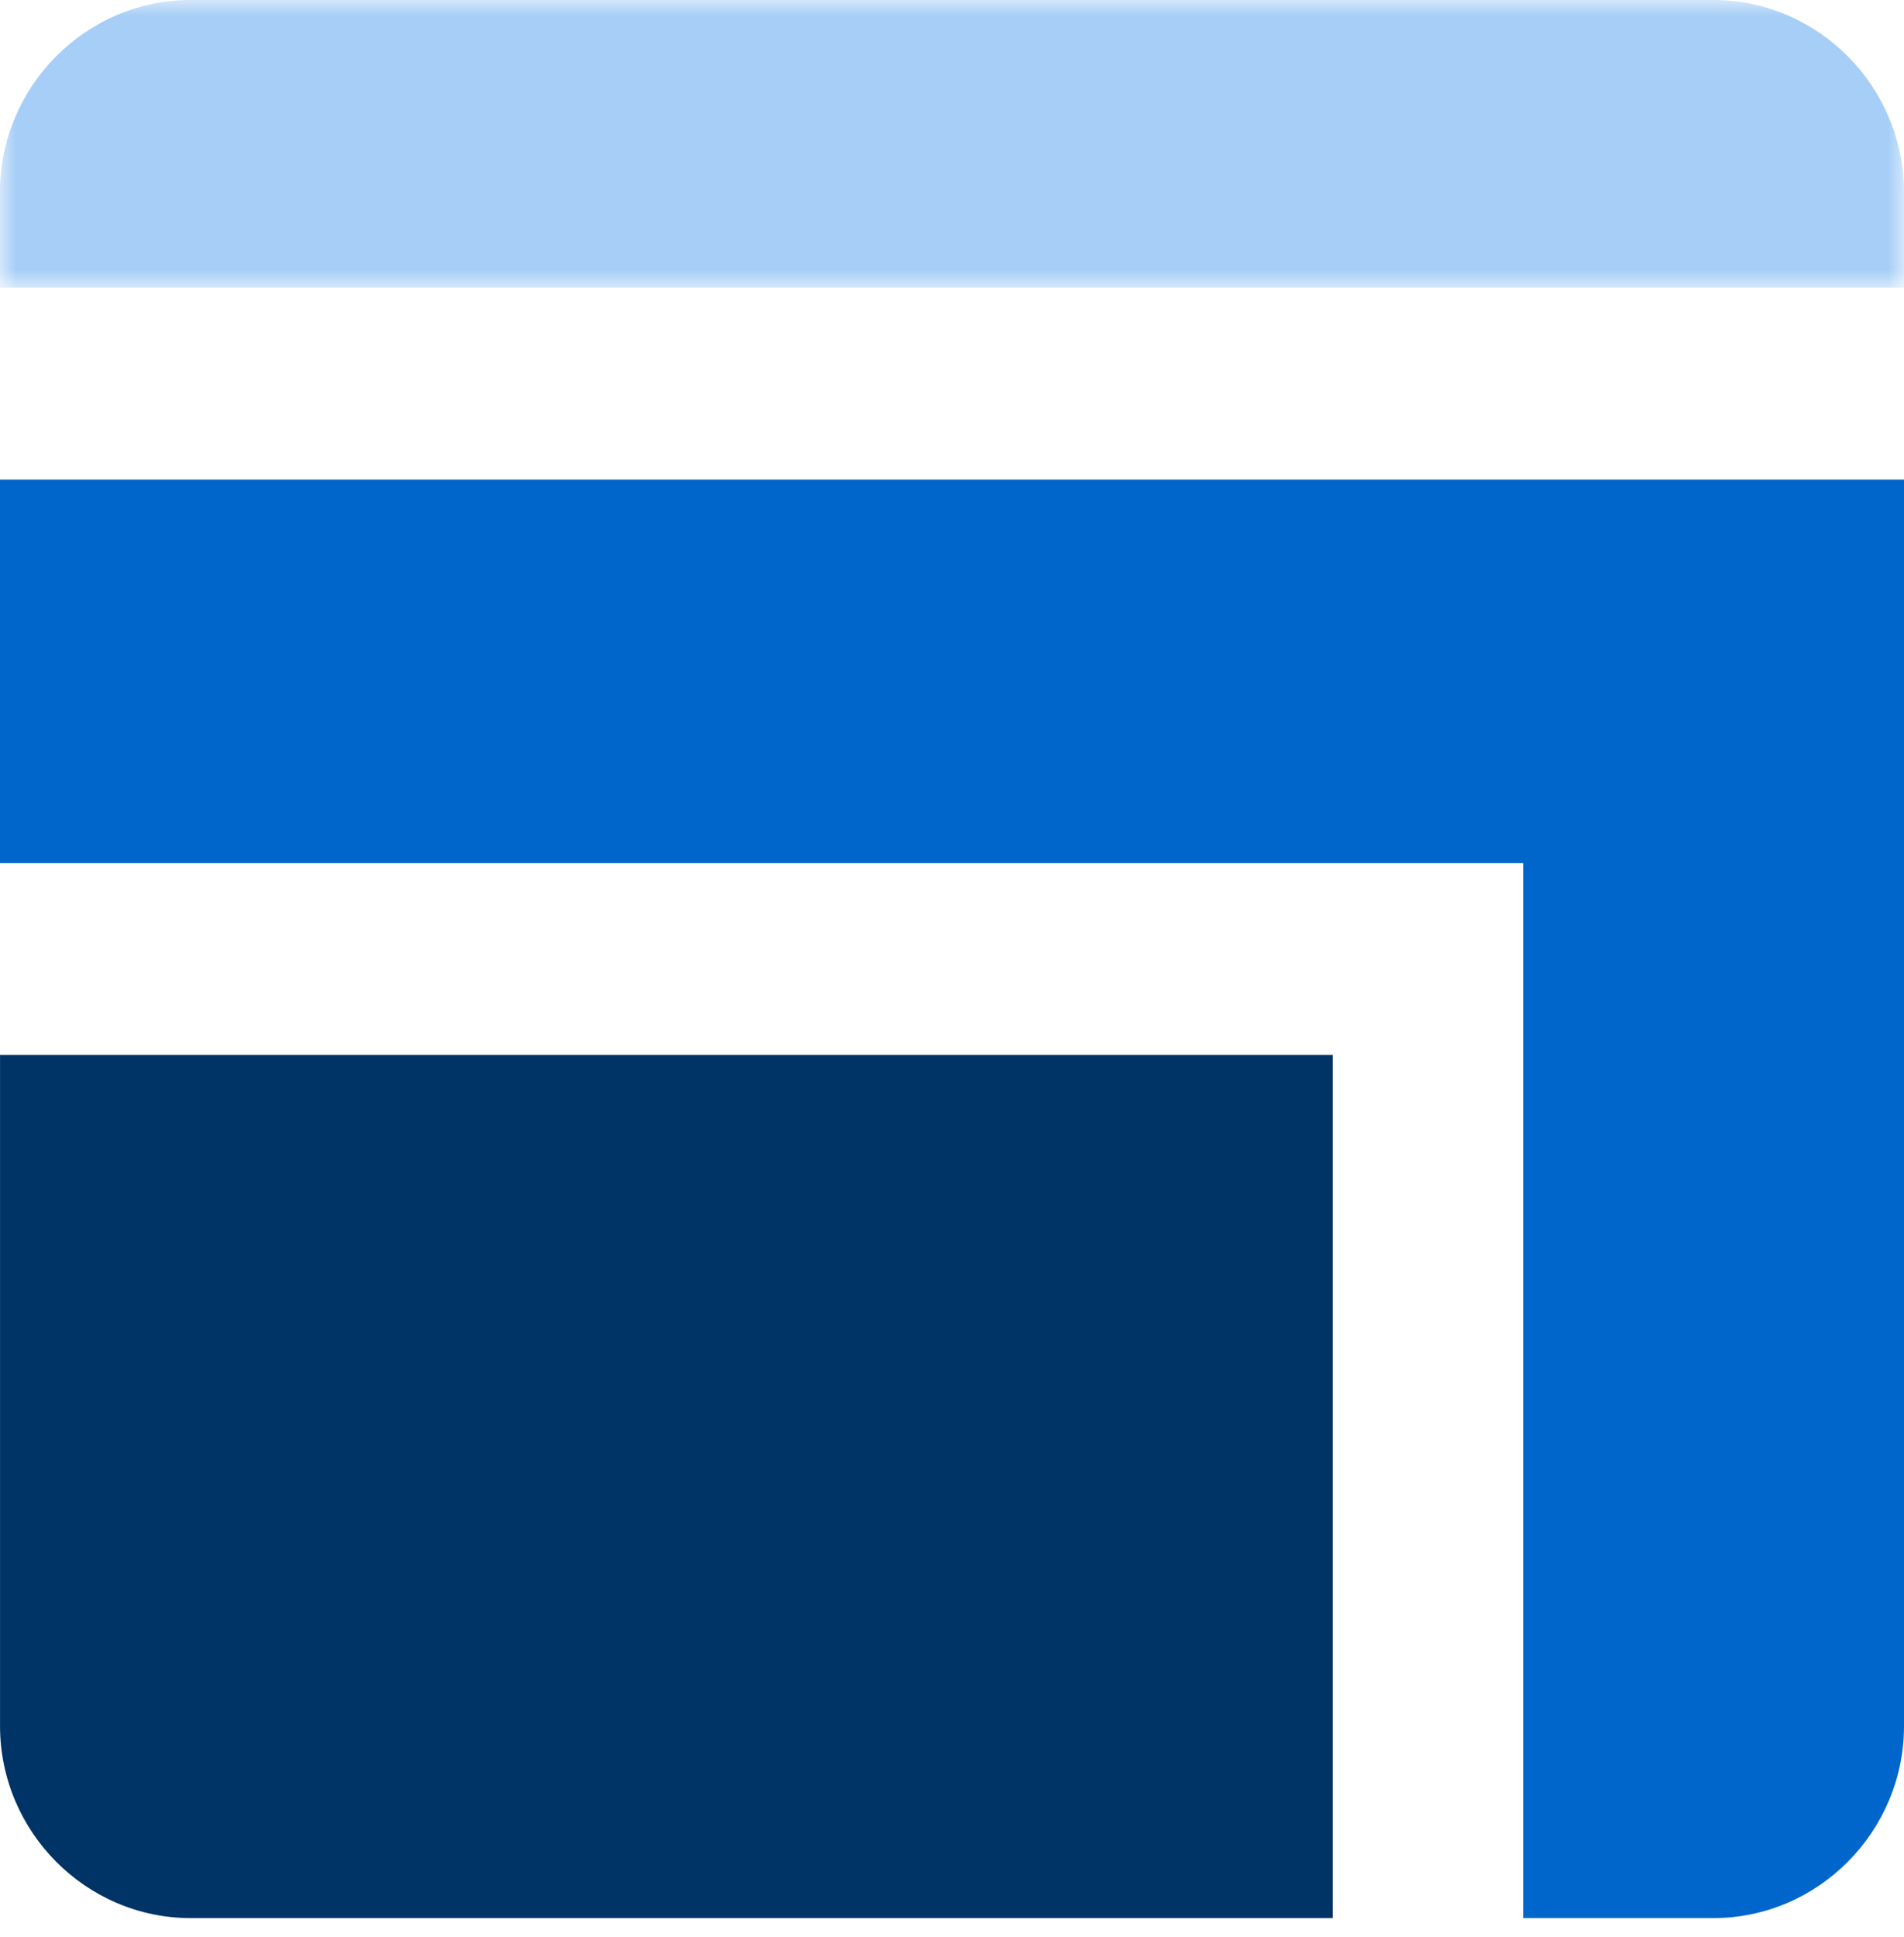
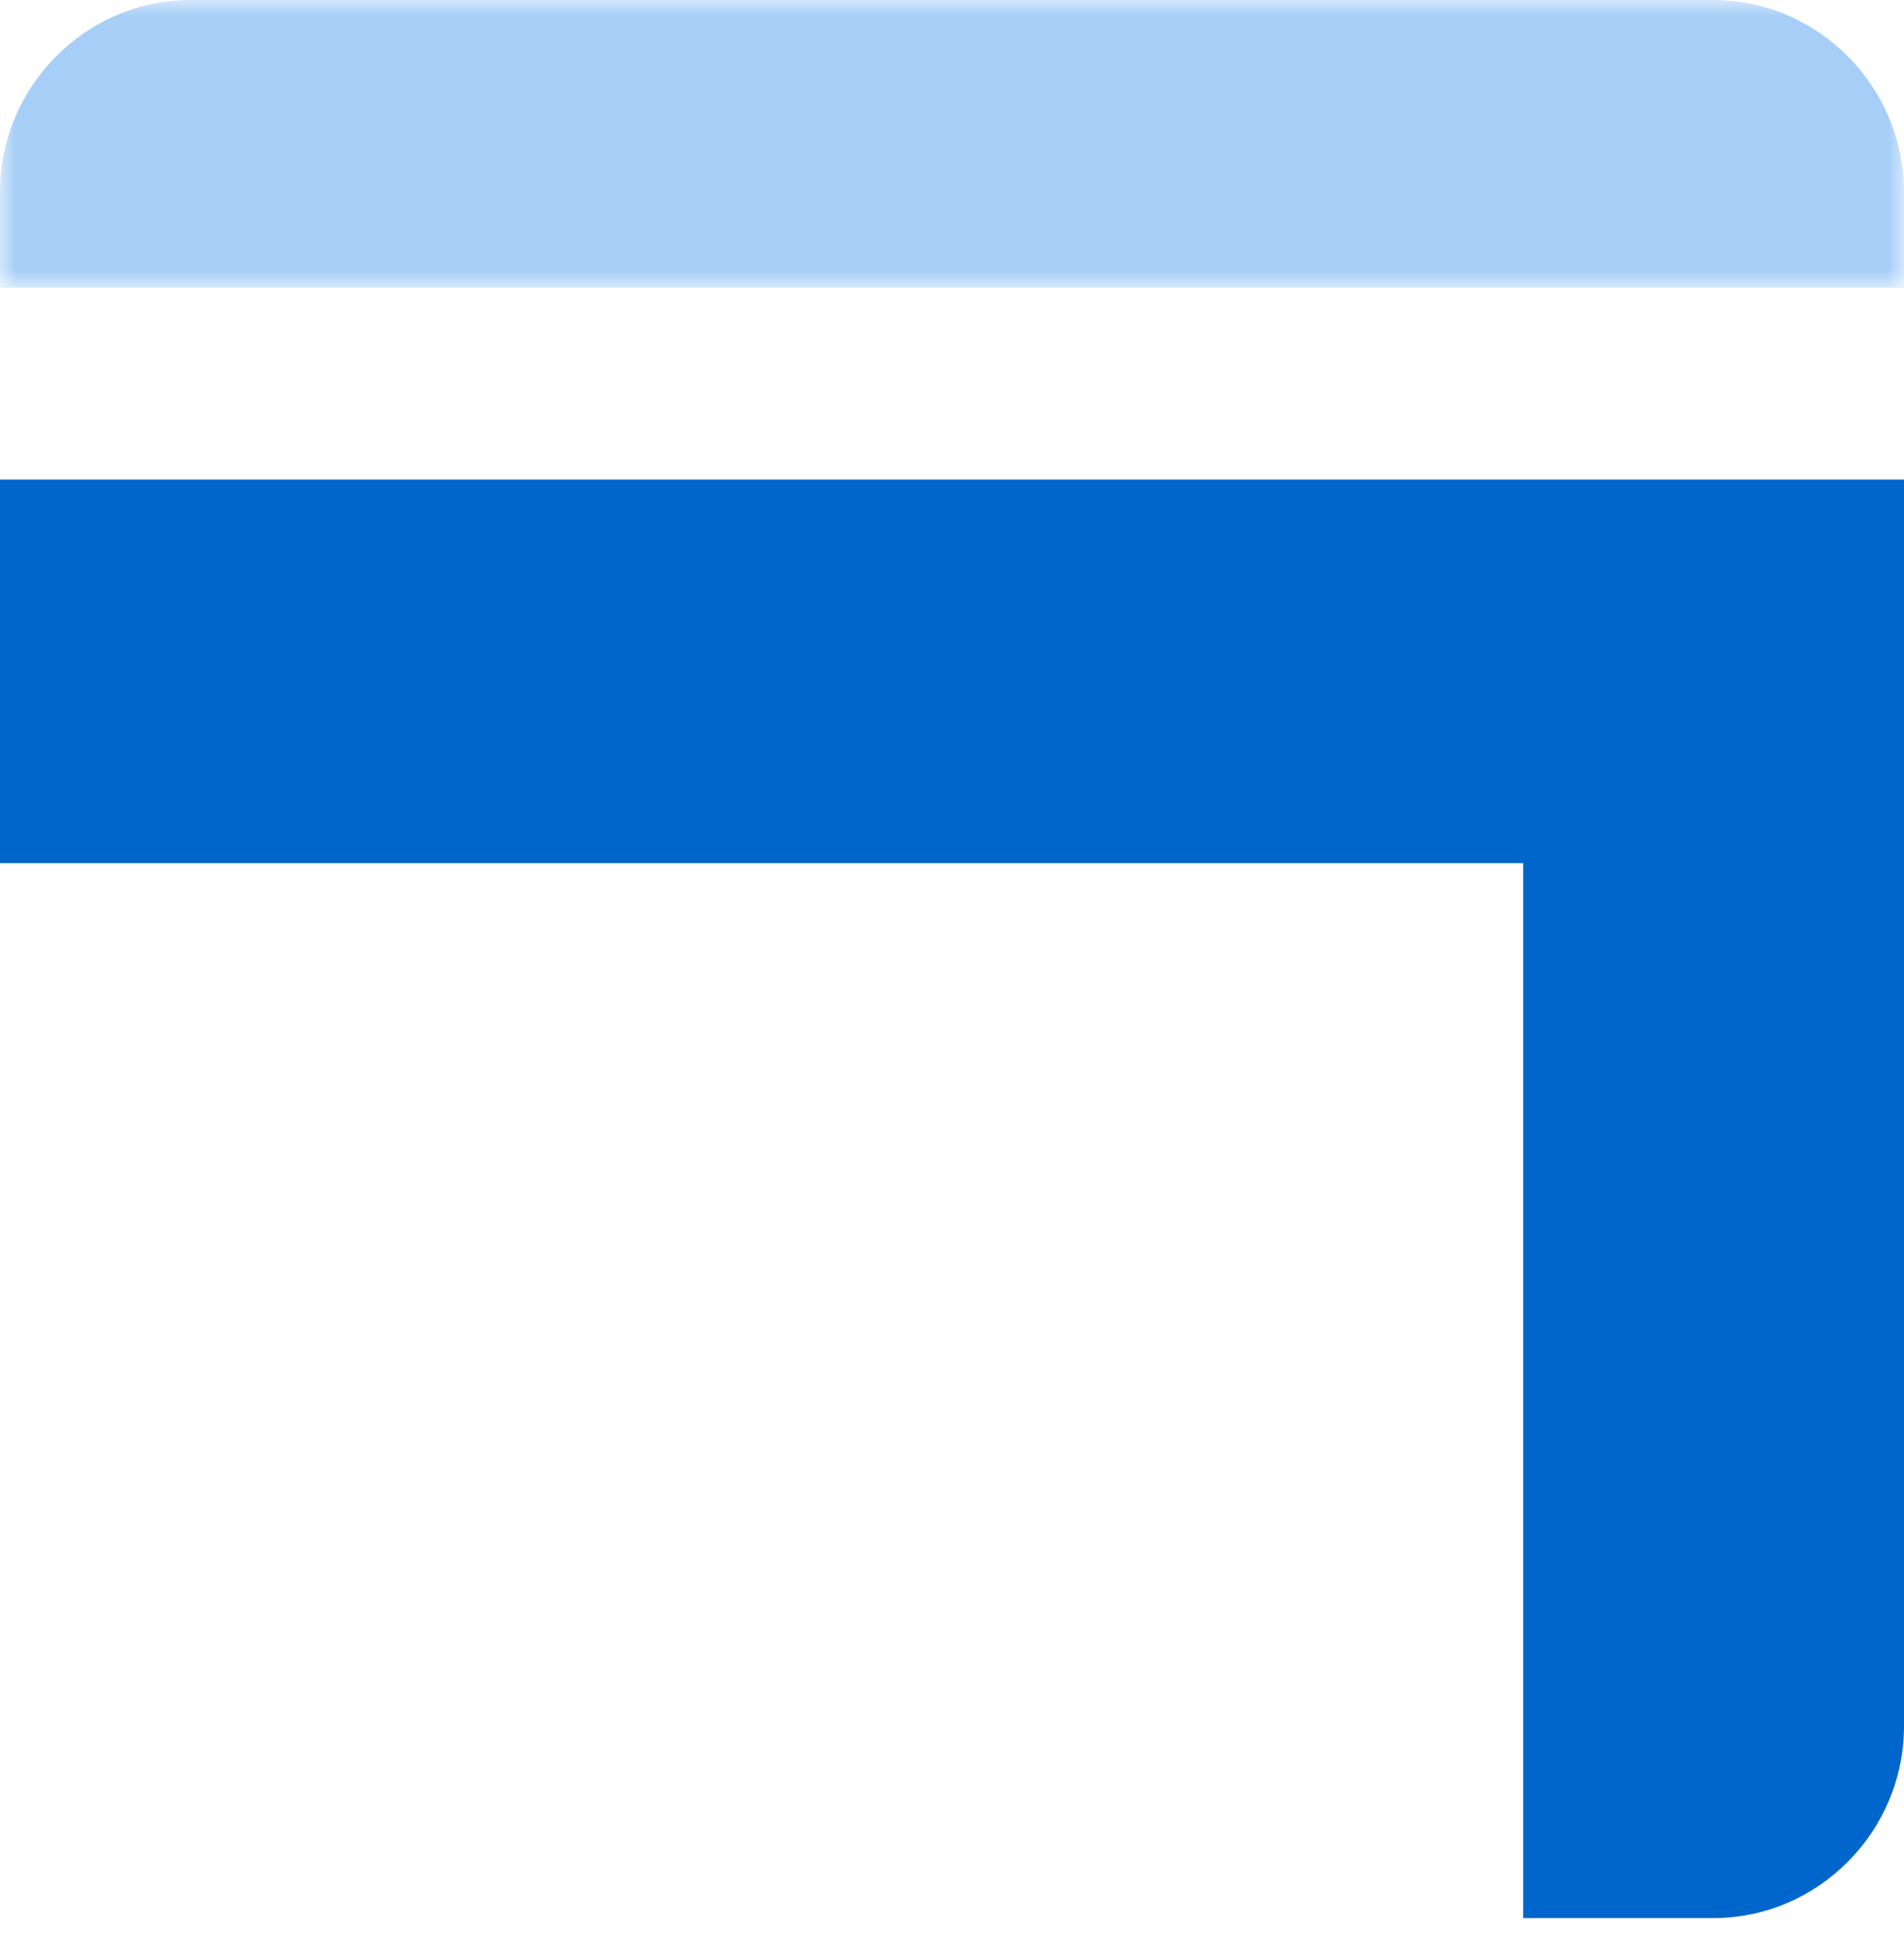
<svg xmlns="http://www.w3.org/2000/svg" width="60" height="61" viewBox="0 0 60 61" fill="none">
-   <path fill-rule="evenodd" clip-rule="evenodd" d="M42.001 60.413H6.013C2.706 60.413 0.001 57.689 0.001 54.36V33.227H42.001V60.413Z" fill="#003366" />
  <path fill-rule="evenodd" clip-rule="evenodd" d="M48 60.413H53.988C57.295 60.413 60 57.69 60 54.36V30.207V15.104H0V27.186H48V60.413Z" fill="#0066CC" />
  <mask id="mask0_4627_4745" style="mask-type:luminance" maskUnits="userSpaceOnUse" x="-1" y="-1" width="61" height="11">
    <path d="M-0.001 -0H59.999V9.062H-0.001V-0Z" fill="#A6CEF7" />
  </mask>
  <g mask="url(#mask0_4627_4745)">
    <path fill-rule="evenodd" clip-rule="evenodd" d="M59.999 6.053C59.999 2.724 57.294 -0 53.987 -0H6.011C2.704 -0 -0.001 2.724 -0.001 6.053V9.062H59.999V6.053Z" fill="#A6CEF7" />
  </g>
</svg>